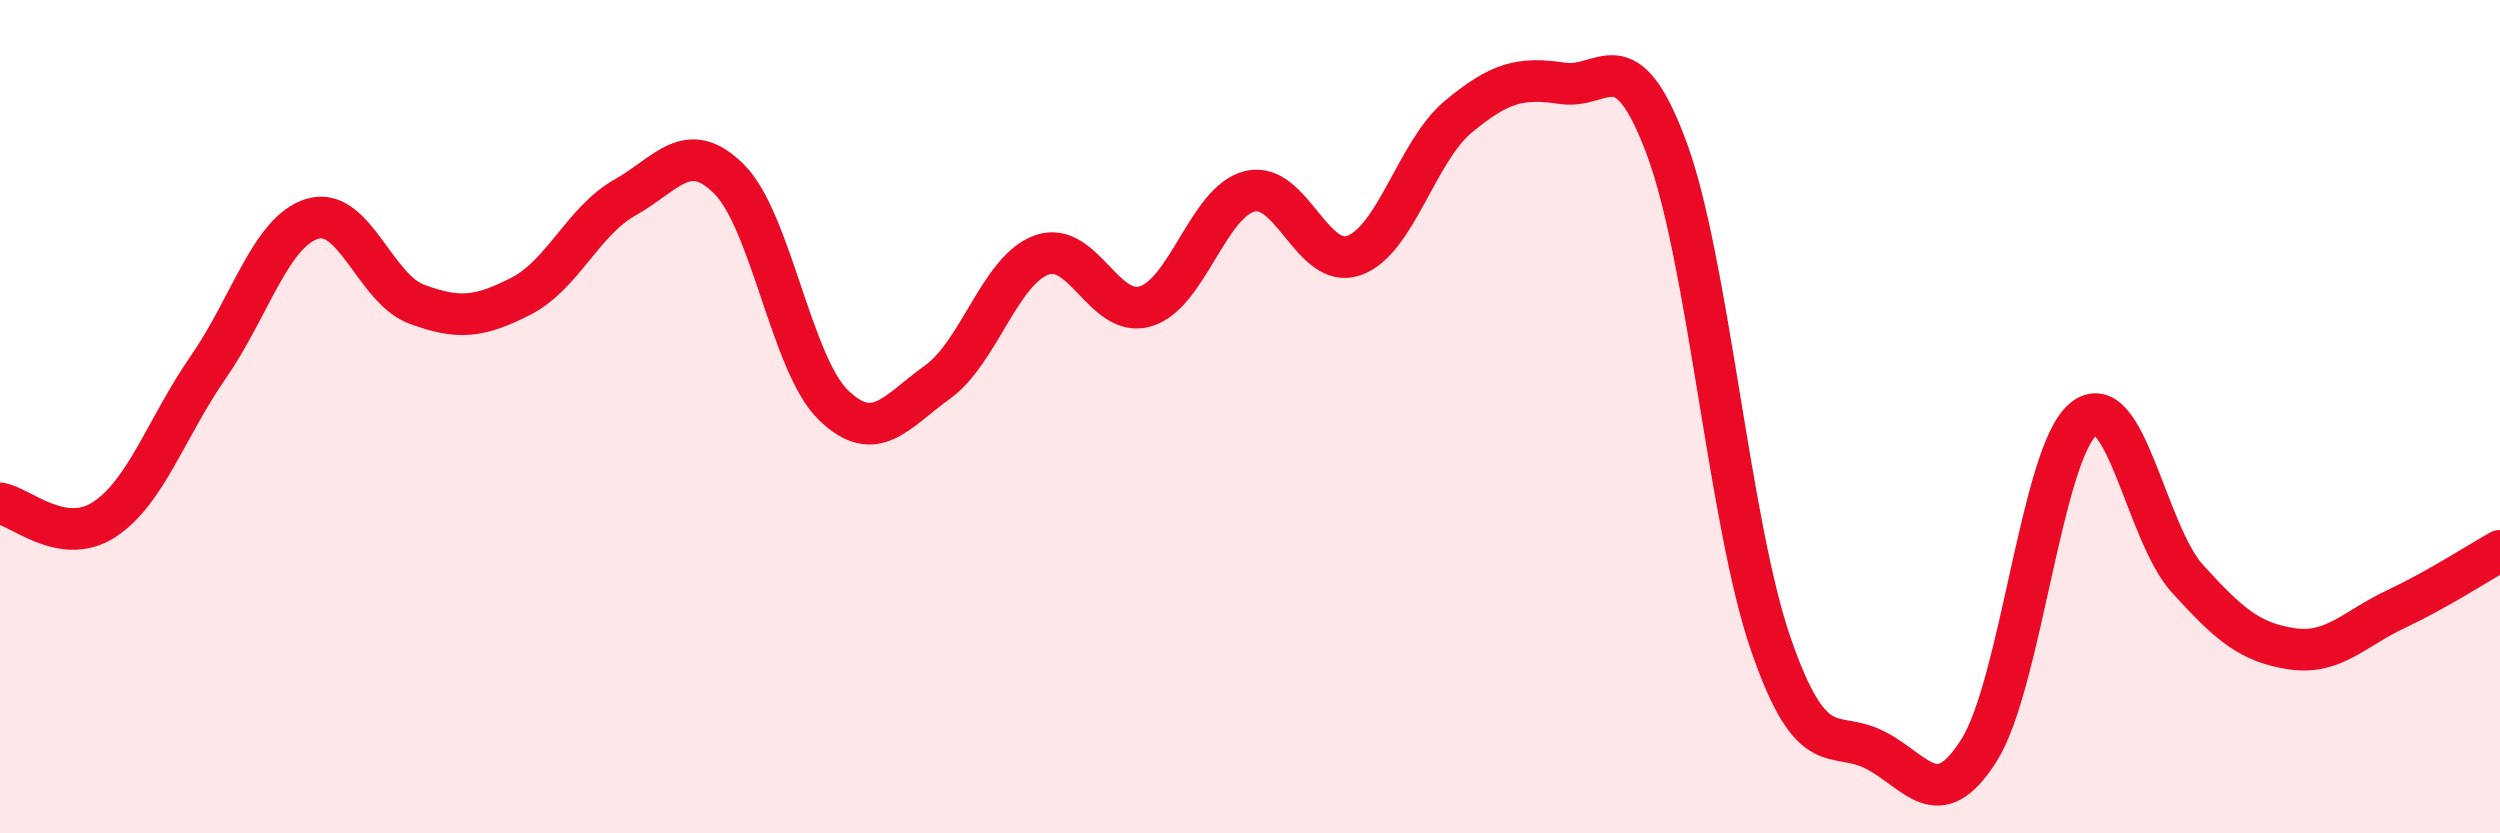
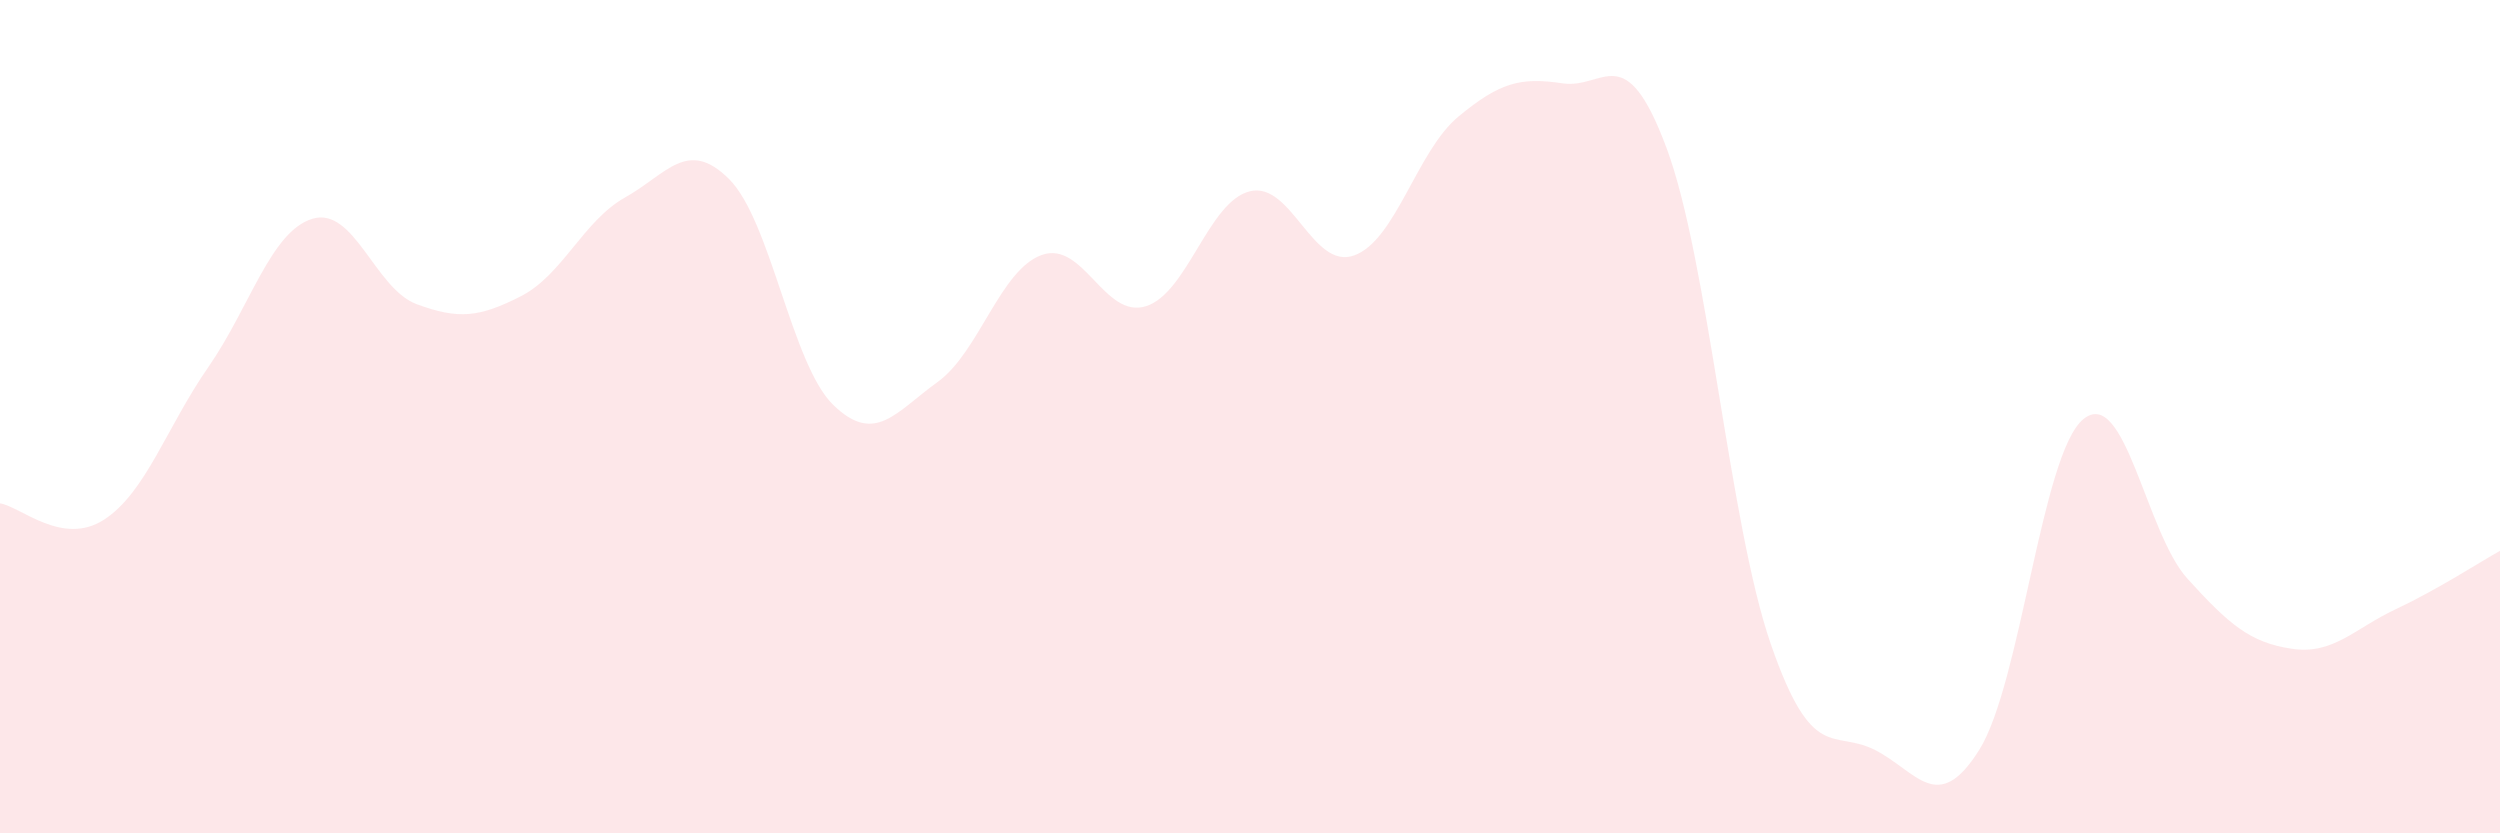
<svg xmlns="http://www.w3.org/2000/svg" width="60" height="20" viewBox="0 0 60 20">
  <path d="M 0,12.08 C 0.5,12.16 1.5,13.12 2.5,12.47 C 3.5,11.82 4,10.25 5,8.81 C 6,7.37 6.5,5.55 7.5,5.25 C 8.5,4.95 9,6.93 10,7.3 C 11,7.67 11.5,7.62 12.5,7.11 C 13.5,6.6 14,5.3 15,4.74 C 16,4.18 16.5,3.3 17.5,4.3 C 18.5,5.3 19,8.75 20,9.72 C 21,10.69 21.5,9.89 22.5,9.17 C 23.5,8.45 24,6.48 25,6.12 C 26,5.76 26.5,7.66 27.5,7.35 C 28.5,7.04 29,4.83 30,4.59 C 31,4.35 31.5,6.49 32.5,6.13 C 33.5,5.77 34,3.63 35,2.8 C 36,1.97 36.5,1.85 37.5,2 C 38.5,2.15 39,0.87 40,3.56 C 41,6.25 41.5,12.57 42.5,15.46 C 43.5,18.35 44,17.49 45,18 C 46,18.51 46.5,19.59 47.5,18 C 48.5,16.41 49,10.88 50,10.06 C 51,9.24 51.5,12.79 52.5,13.89 C 53.5,14.99 54,15.42 55,15.57 C 56,15.72 56.5,15.09 57.5,14.62 C 58.5,14.15 59.5,13.5 60,13.22L60 20L0 20Z" fill="#EB0A25" opacity="0.1" stroke-linecap="round" stroke-linejoin="round" />
-   <path d="M 0,12.08 C 0.5,12.16 1.5,13.12 2.5,12.47 C 3.5,11.82 4,10.25 5,8.81 C 6,7.37 6.5,5.55 7.5,5.25 C 8.5,4.95 9,6.93 10,7.3 C 11,7.67 11.5,7.62 12.5,7.11 C 13.5,6.6 14,5.3 15,4.74 C 16,4.18 16.5,3.3 17.5,4.3 C 18.5,5.3 19,8.75 20,9.72 C 21,10.69 21.5,9.89 22.5,9.17 C 23.5,8.45 24,6.48 25,6.12 C 26,5.76 26.5,7.66 27.5,7.35 C 28.5,7.04 29,4.83 30,4.59 C 31,4.35 31.5,6.49 32.5,6.13 C 33.5,5.77 34,3.63 35,2.8 C 36,1.97 36.5,1.85 37.5,2 C 38.5,2.15 39,0.87 40,3.56 C 41,6.25 41.5,12.57 42.5,15.46 C 43.5,18.35 44,17.49 45,18 C 46,18.51 46.5,19.59 47.5,18 C 48.5,16.41 49,10.88 50,10.06 C 51,9.24 51.5,12.79 52.5,13.89 C 53.5,14.99 54,15.42 55,15.57 C 56,15.72 56.5,15.09 57.5,14.62 C 58.5,14.15 59.5,13.5 60,13.22" stroke="#EB0A25" stroke-width="1" fill="none" stroke-linecap="round" stroke-linejoin="round" />
</svg>